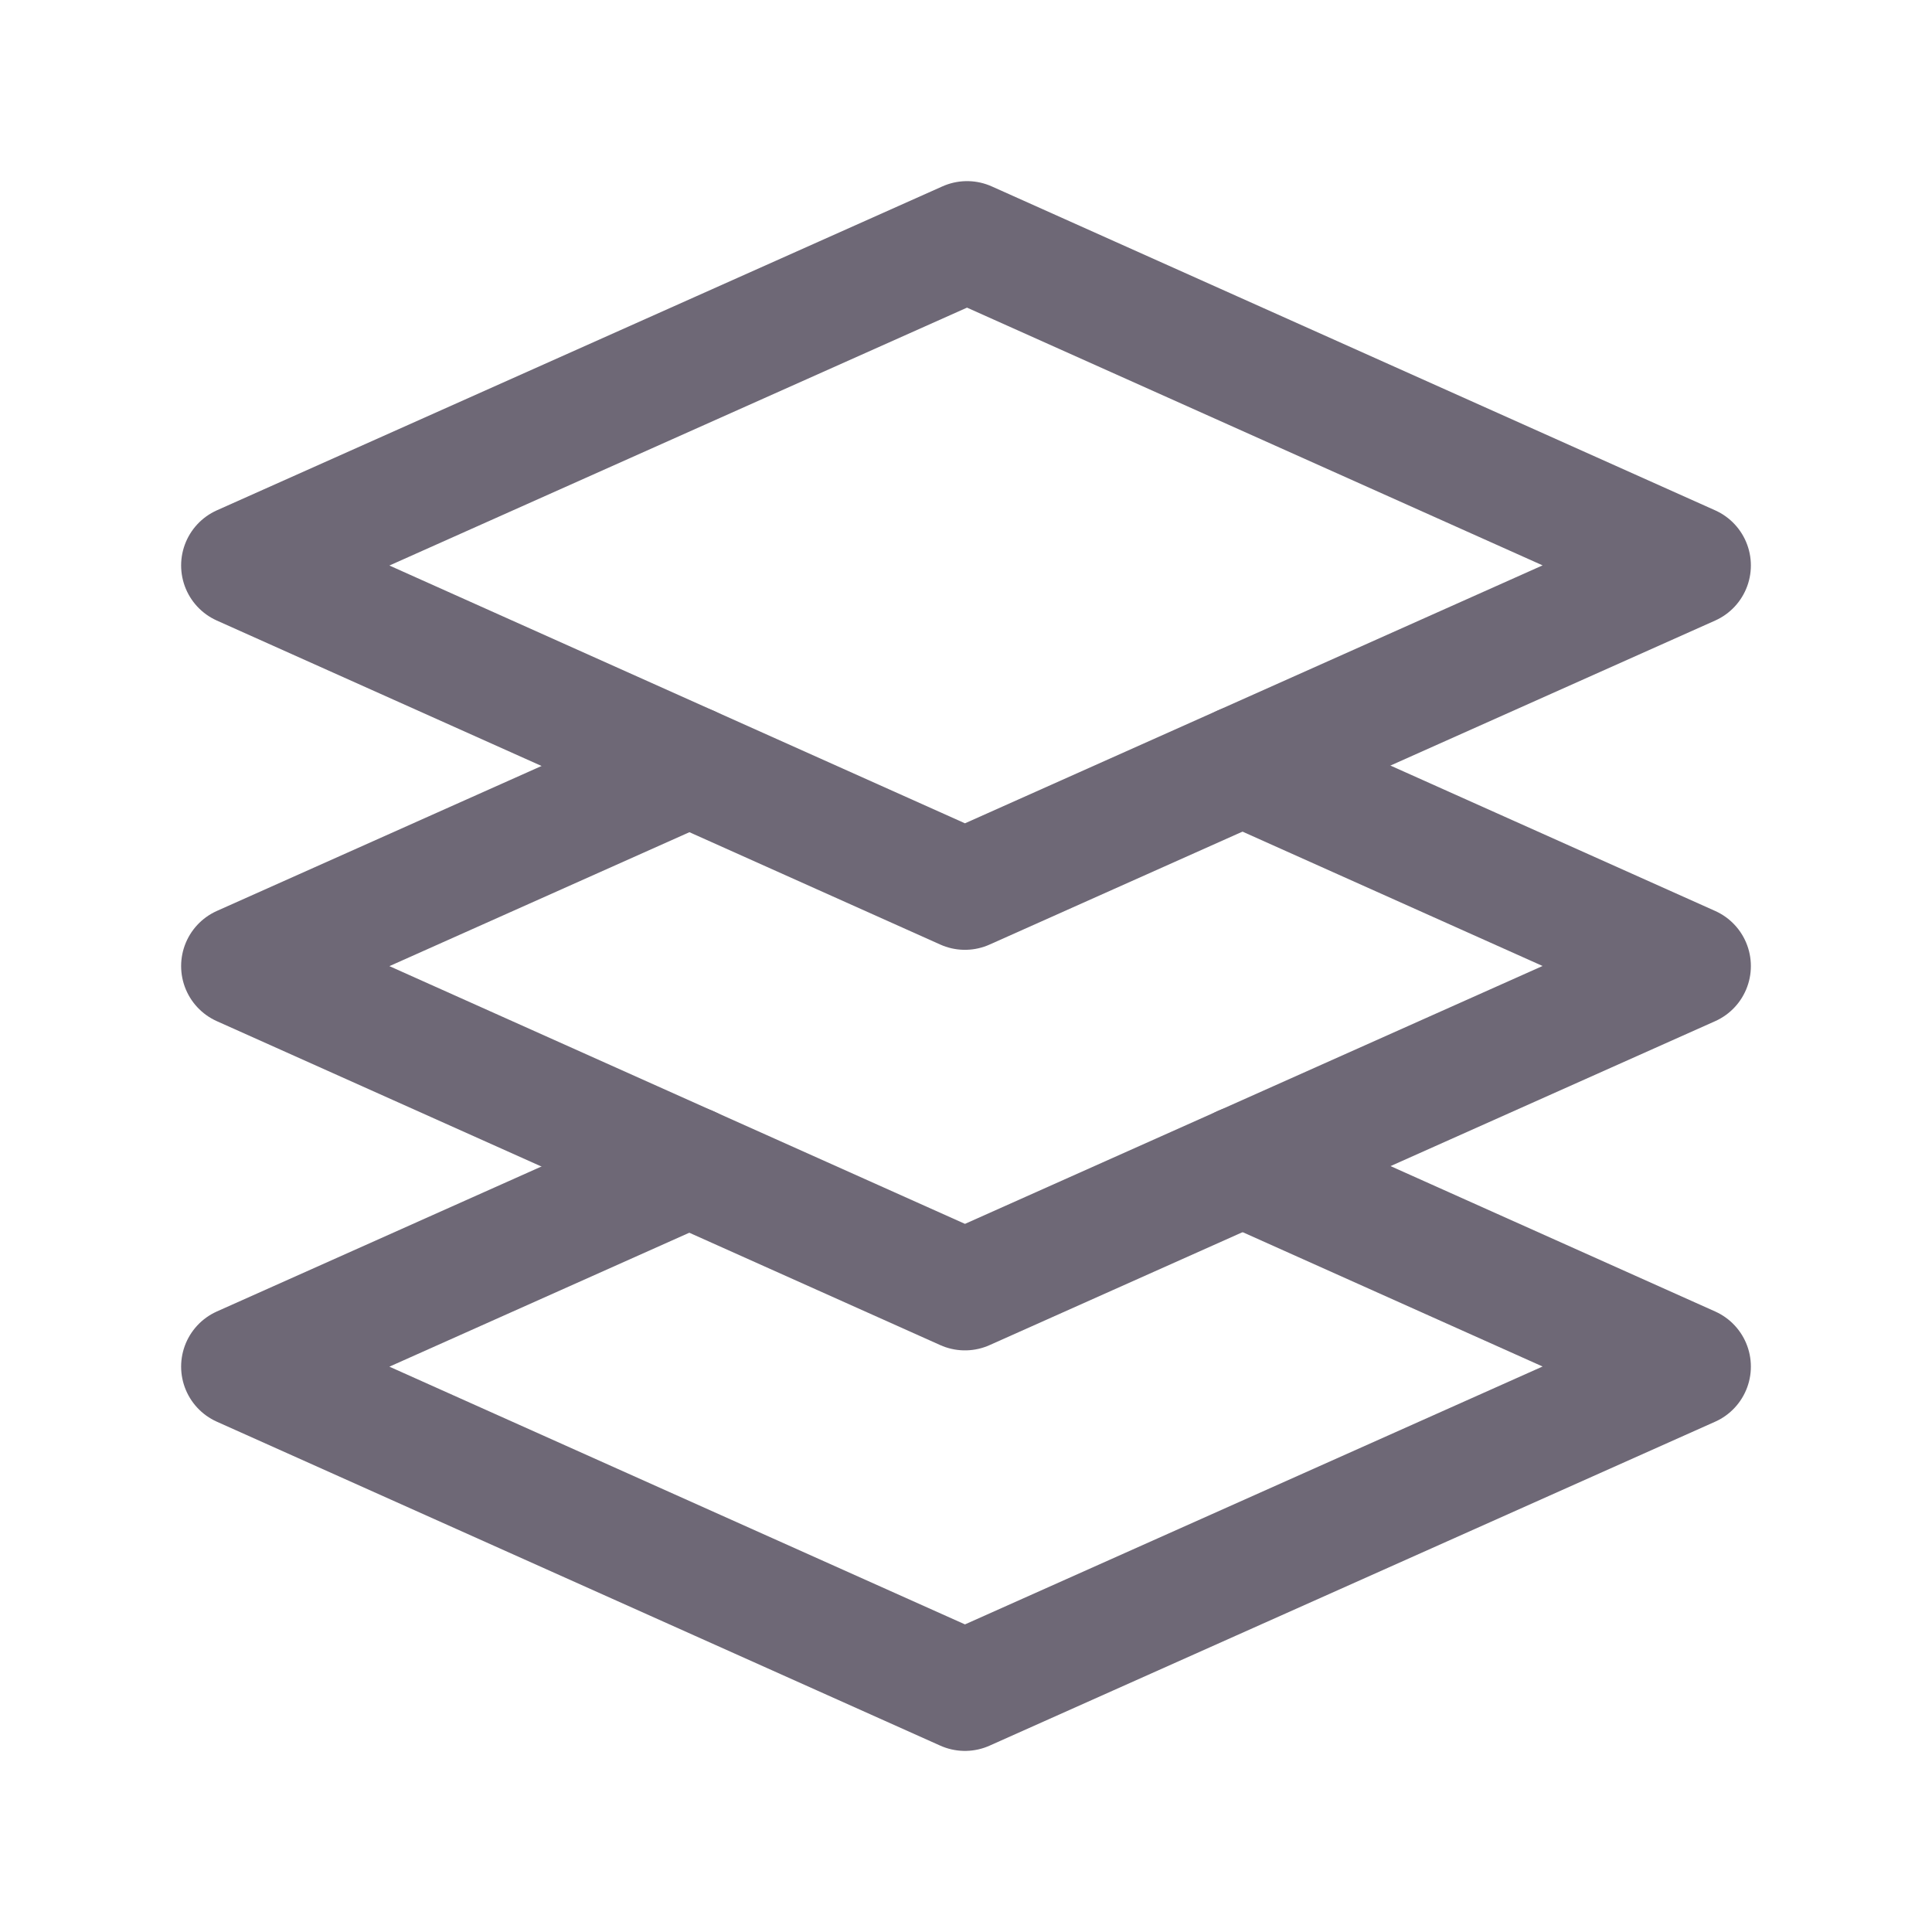
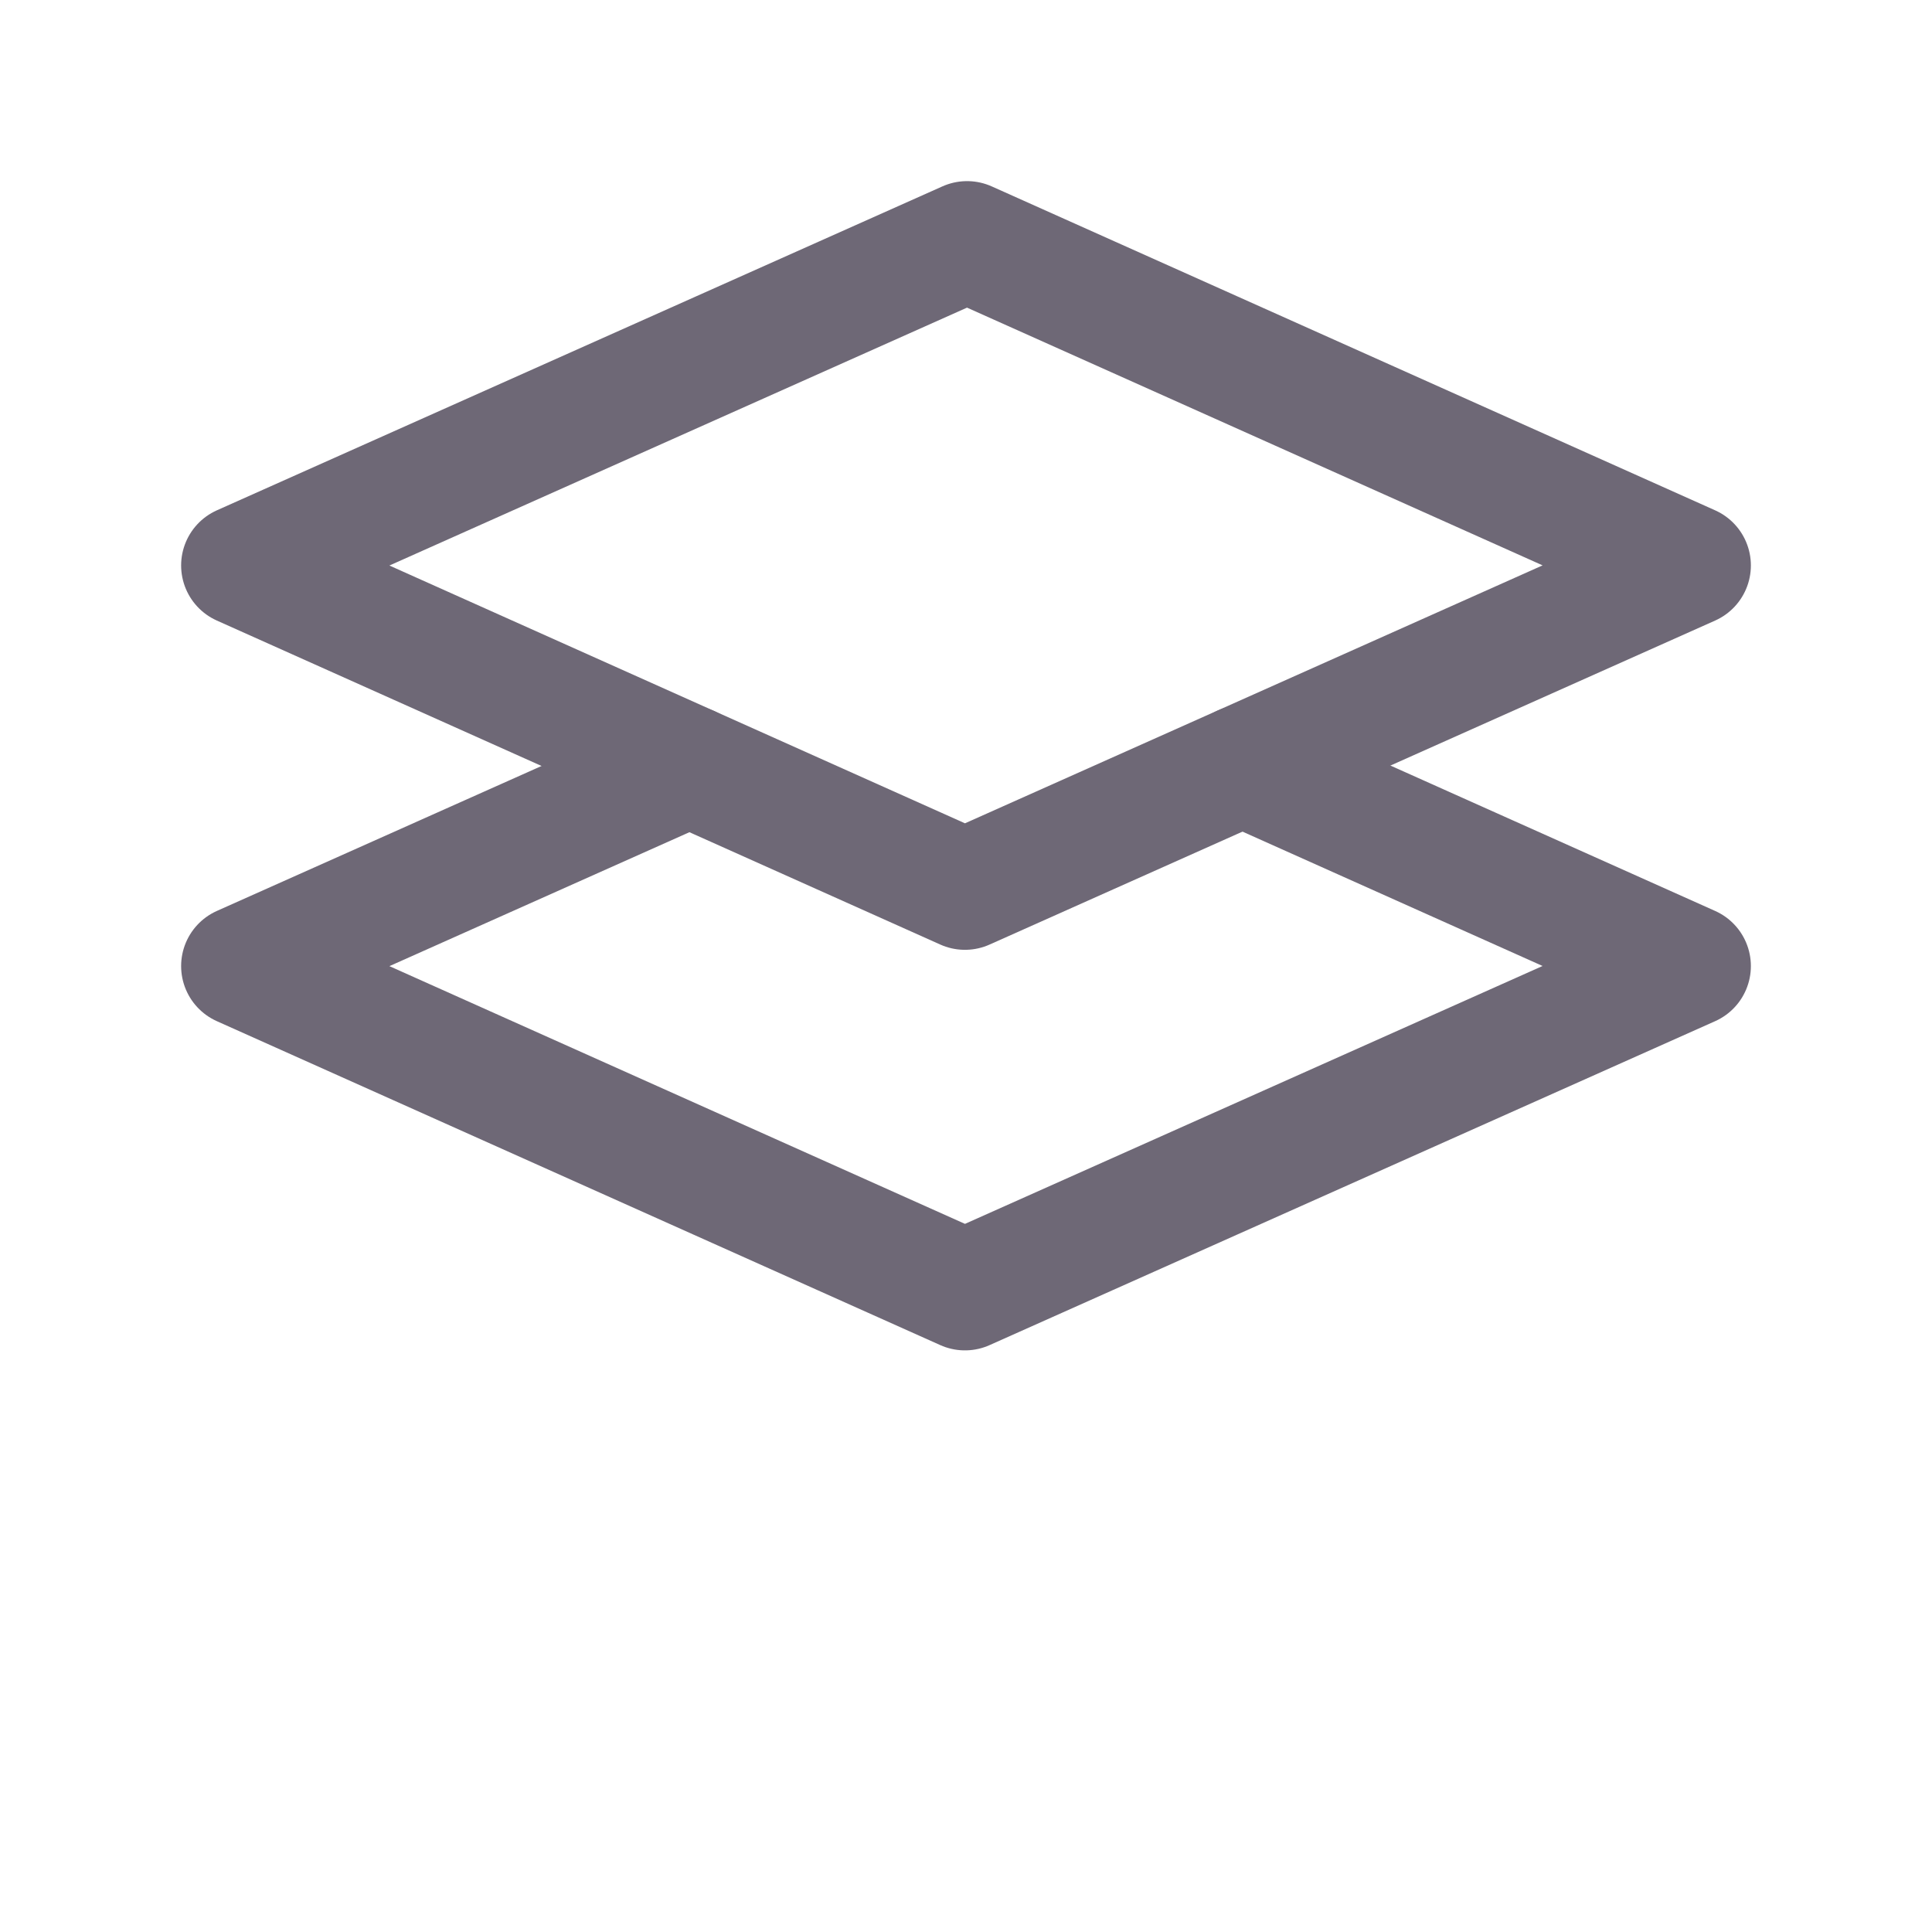
<svg xmlns="http://www.w3.org/2000/svg" width="64" height="64" viewBox="0 0 64 64" fill="none">
  <g filter="url(#filter0_b_5834_328)">
    <path fill-rule="evenodd" clip-rule="evenodd" d="M8 18.731L31.965 29.464L56 18.731L32.035 8L8 18.731Z" stroke="#6E6876" stroke-width="4" stroke-linecap="round" stroke-linejoin="round" />
  </g>
  <g filter="url(#filter1_b_5834_328)">
-     <path d="M41.163 38.625L56 45.27L31.965 56.001L8 45.27L22.837 38.644" stroke="#6E6876" stroke-width="4" stroke-linecap="round" stroke-linejoin="round" />
-   </g>
+     </g>
  <g filter="url(#filter2_b_5834_328)">
    <path d="M41.163 25.359L56 32.002L31.965 42.733L8 32.002L22.837 25.378" stroke="#6E6876" stroke-width="4" stroke-linecap="round" stroke-linejoin="round" />
  </g>
  <defs>
    <filter id="filter0_b_5834_328" x="-3.6" y="-3.6" width="71.2" height="44.665" filterUnits="userSpaceOnUse" color-interpolation-filters="sRGB">
      <feFlood flood-opacity="0" result="BackgroundImageFix" />
      <feGaussianBlur in="BackgroundImageFix" stdDeviation="4.8" />
      <feComposite in2="SourceAlpha" operator="in" result="effect1_backgroundBlur_5834_328" />
      <feBlend mode="normal" in="SourceGraphic" in2="effect1_backgroundBlur_5834_328" result="shape" />
    </filter>
    <filter id="filter1_b_5834_328" x="-3.6" y="27.025" width="71.2" height="40.577" filterUnits="userSpaceOnUse" color-interpolation-filters="sRGB">
      <feFlood flood-opacity="0" result="BackgroundImageFix" />
      <feGaussianBlur in="BackgroundImageFix" stdDeviation="4.8" />
      <feComposite in2="SourceAlpha" operator="in" result="effect1_backgroundBlur_5834_328" />
      <feBlend mode="normal" in="SourceGraphic" in2="effect1_backgroundBlur_5834_328" result="shape" />
    </filter>
    <filter id="filter2_b_5834_328" x="-3.6" y="13.759" width="71.2" height="40.573" filterUnits="userSpaceOnUse" color-interpolation-filters="sRGB">
      <feFlood flood-opacity="0" result="BackgroundImageFix" />
      <feGaussianBlur in="BackgroundImageFix" stdDeviation="4.8" />
      <feComposite in2="SourceAlpha" operator="in" result="effect1_backgroundBlur_5834_328" />
      <feBlend mode="normal" in="SourceGraphic" in2="effect1_backgroundBlur_5834_328" result="shape" />
    </filter>
  </defs>
</svg>